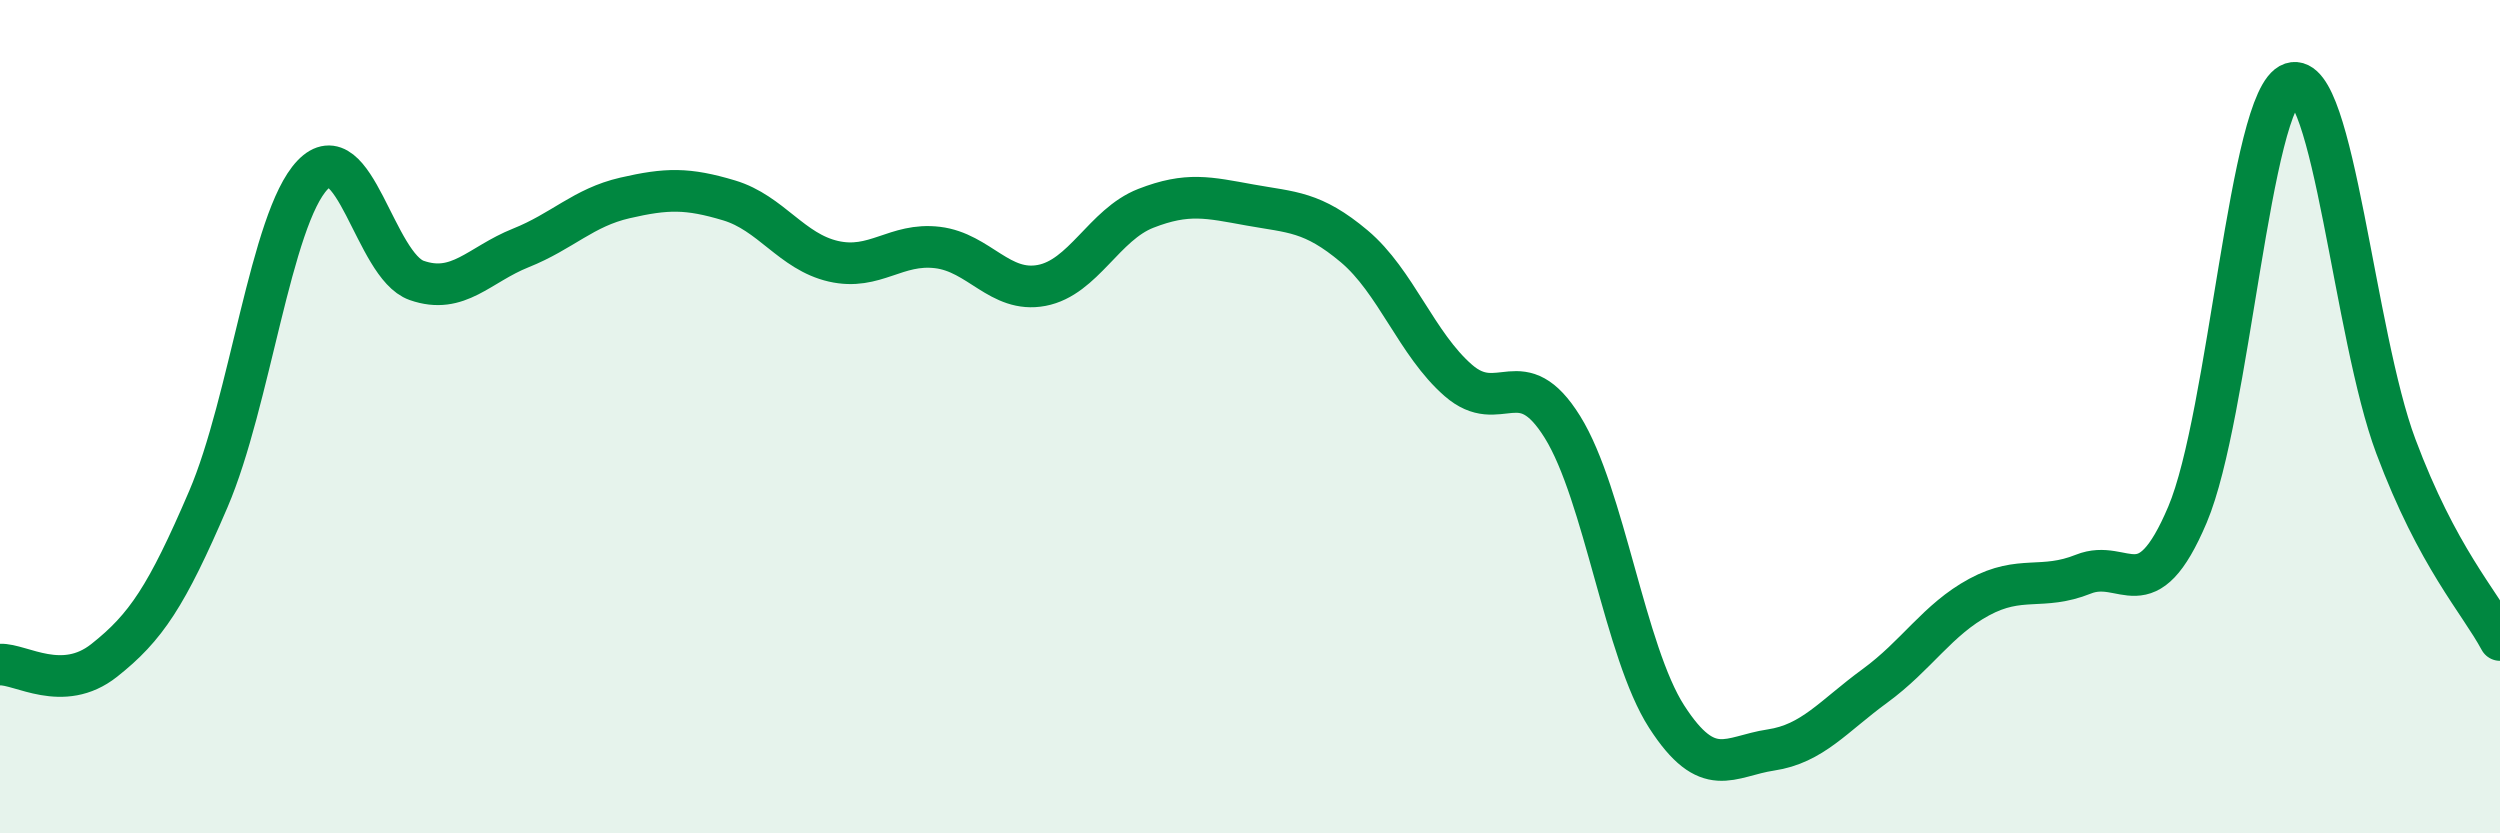
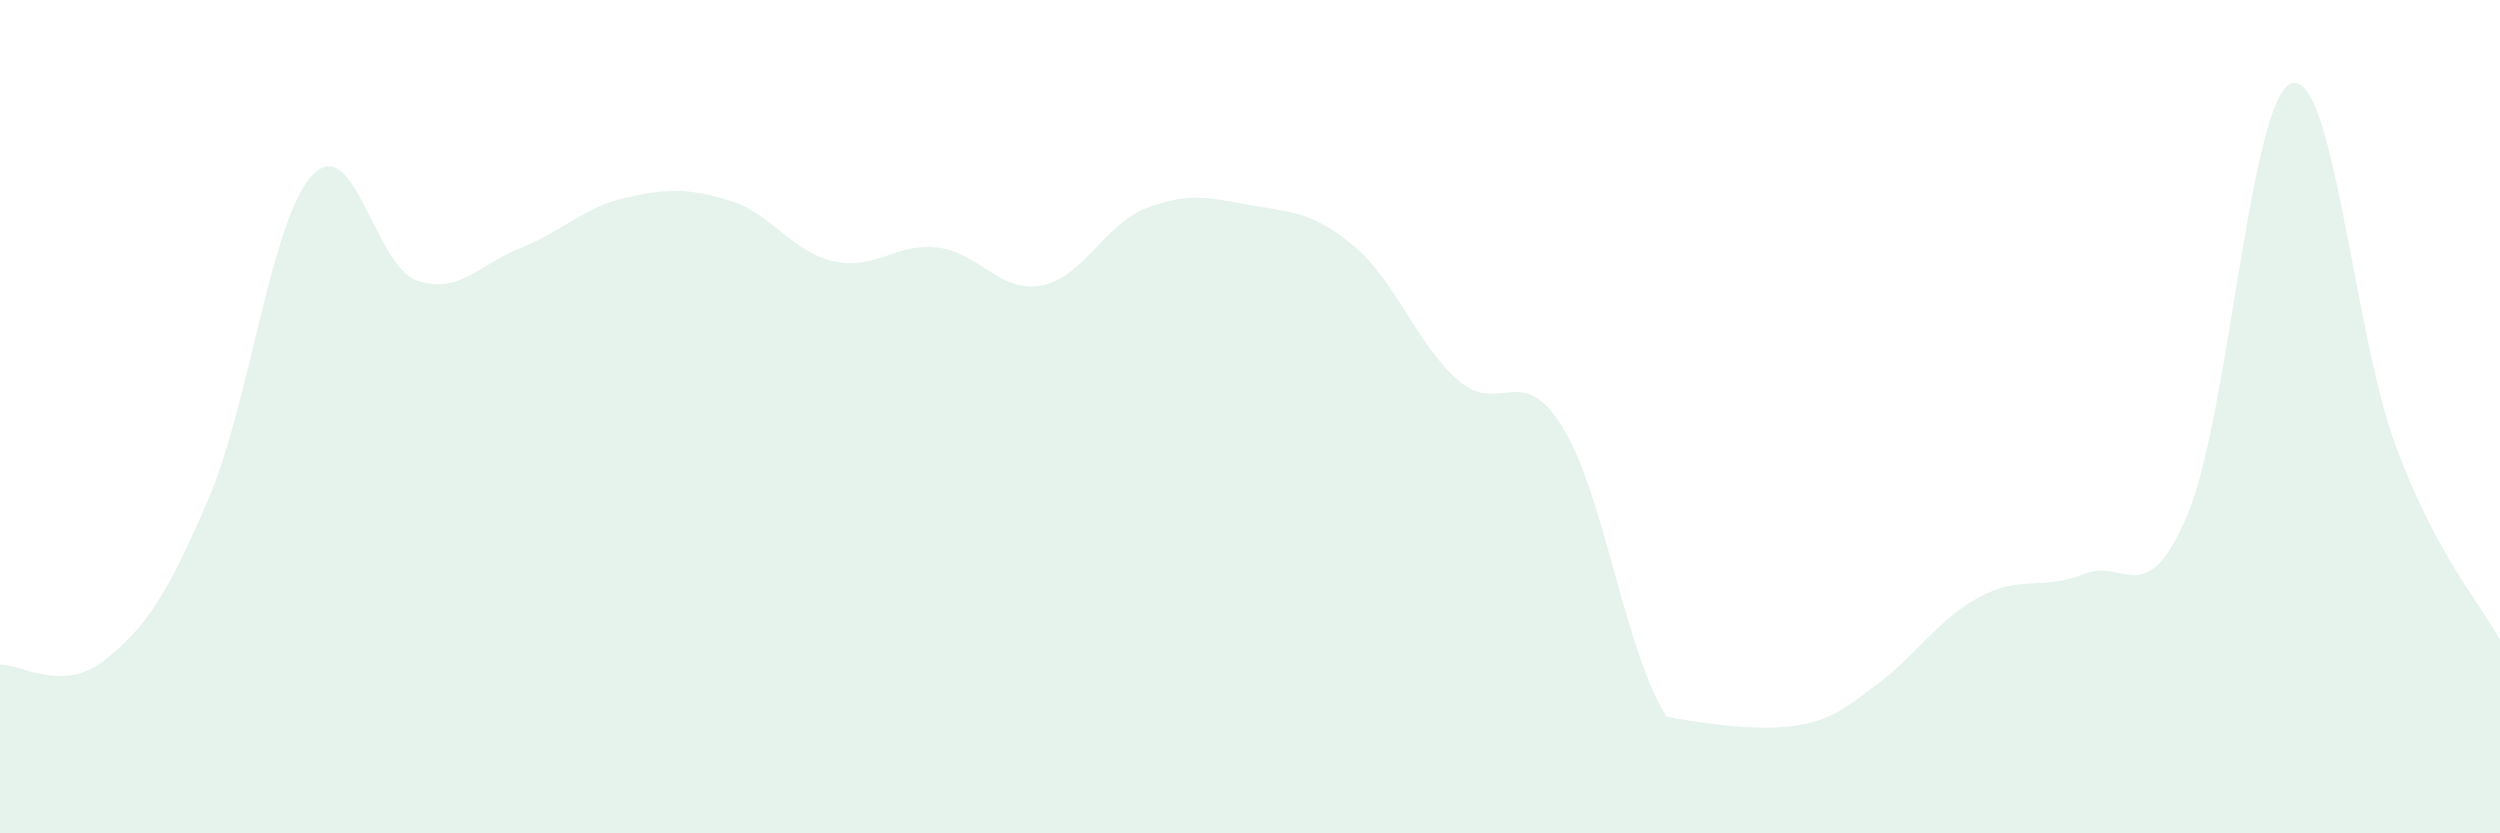
<svg xmlns="http://www.w3.org/2000/svg" width="60" height="20" viewBox="0 0 60 20">
-   <path d="M 0,15.95 C 0.5,15.93 1.5,16.64 2.5,15.85 C 3.5,15.06 4,14.31 5,11.98 C 6,9.65 6.5,5.25 7.5,4.2 C 8.5,3.15 9,6.38 10,6.73 C 11,7.08 11.5,6.35 12.5,5.95 C 13.5,5.55 14,4.98 15,4.75 C 16,4.52 16.5,4.51 17.5,4.81 C 18.5,5.11 19,6.04 20,6.27 C 21,6.5 21.5,5.82 22.5,5.94 C 23.5,6.06 24,7.04 25,6.85 C 26,6.66 26.5,5.39 27.5,5 C 28.5,4.61 29,4.74 30,4.92 C 31,5.1 31.5,5.07 32.5,5.91 C 33.5,6.75 34,8.26 35,9.13 C 36,10 36.5,8.64 37.5,10.25 C 38.5,11.86 39,15.65 40,17.2 C 41,18.75 41.5,18.15 42.5,18 C 43.5,17.85 44,17.19 45,16.46 C 46,15.73 46.5,14.87 47.5,14.33 C 48.5,13.79 49,14.18 50,13.78 C 51,13.38 51.5,14.71 52.5,12.35 C 53.5,9.99 54,2.33 55,2 C 56,1.67 56.5,8.04 57.5,10.71 C 58.5,13.38 59.5,14.43 60,15.36L60 20L0 20Z" fill="#008740" opacity="0.1" stroke-linecap="round" stroke-linejoin="round" />
-   <path d="M 0,15.95 C 0.5,15.93 1.5,16.64 2.5,15.85 C 3.5,15.06 4,14.31 5,11.98 C 6,9.65 6.5,5.25 7.5,4.2 C 8.5,3.15 9,6.38 10,6.73 C 11,7.08 11.5,6.35 12.5,5.95 C 13.5,5.55 14,4.98 15,4.75 C 16,4.52 16.5,4.51 17.5,4.81 C 18.5,5.11 19,6.04 20,6.27 C 21,6.5 21.5,5.82 22.5,5.94 C 23.5,6.06 24,7.04 25,6.85 C 26,6.66 26.5,5.39 27.5,5 C 28.5,4.61 29,4.74 30,4.92 C 31,5.1 31.5,5.07 32.5,5.91 C 33.5,6.75 34,8.26 35,9.13 C 36,10 36.5,8.64 37.5,10.25 C 38.5,11.86 39,15.65 40,17.2 C 41,18.75 41.5,18.15 42.5,18 C 43.5,17.85 44,17.19 45,16.46 C 46,15.73 46.5,14.87 47.5,14.33 C 48.5,13.79 49,14.18 50,13.78 C 51,13.38 51.5,14.71 52.5,12.35 C 53.5,9.99 54,2.33 55,2 C 56,1.67 56.5,8.04 57.5,10.71 C 58.5,13.38 59.5,14.43 60,15.36" stroke="#008740" stroke-width="1" fill="none" stroke-linecap="round" stroke-linejoin="round" />
+   <path d="M 0,15.95 C 0.5,15.93 1.5,16.64 2.5,15.85 C 3.5,15.06 4,14.31 5,11.98 C 6,9.65 6.5,5.25 7.5,4.2 C 8.5,3.15 9,6.38 10,6.73 C 11,7.08 11.5,6.35 12.5,5.95 C 13.5,5.55 14,4.98 15,4.75 C 16,4.52 16.5,4.51 17.5,4.81 C 18.5,5.11 19,6.04 20,6.27 C 21,6.5 21.5,5.82 22.5,5.94 C 23.5,6.06 24,7.04 25,6.85 C 26,6.66 26.5,5.39 27.5,5 C 28.5,4.61 29,4.74 30,4.92 C 31,5.1 31.5,5.07 32.5,5.91 C 33.5,6.75 34,8.26 35,9.13 C 36,10 36.5,8.64 37.5,10.25 C 38.5,11.86 39,15.65 40,17.2 C 43.5,17.85 44,17.19 45,16.46 C 46,15.73 46.5,14.87 47.5,14.33 C 48.5,13.79 49,14.18 50,13.78 C 51,13.38 51.5,14.71 52.5,12.35 C 53.5,9.99 54,2.33 55,2 C 56,1.67 56.5,8.04 57.5,10.71 C 58.5,13.38 59.5,14.43 60,15.36L60 20L0 20Z" fill="#008740" opacity="0.1" stroke-linecap="round" stroke-linejoin="round" />
</svg>